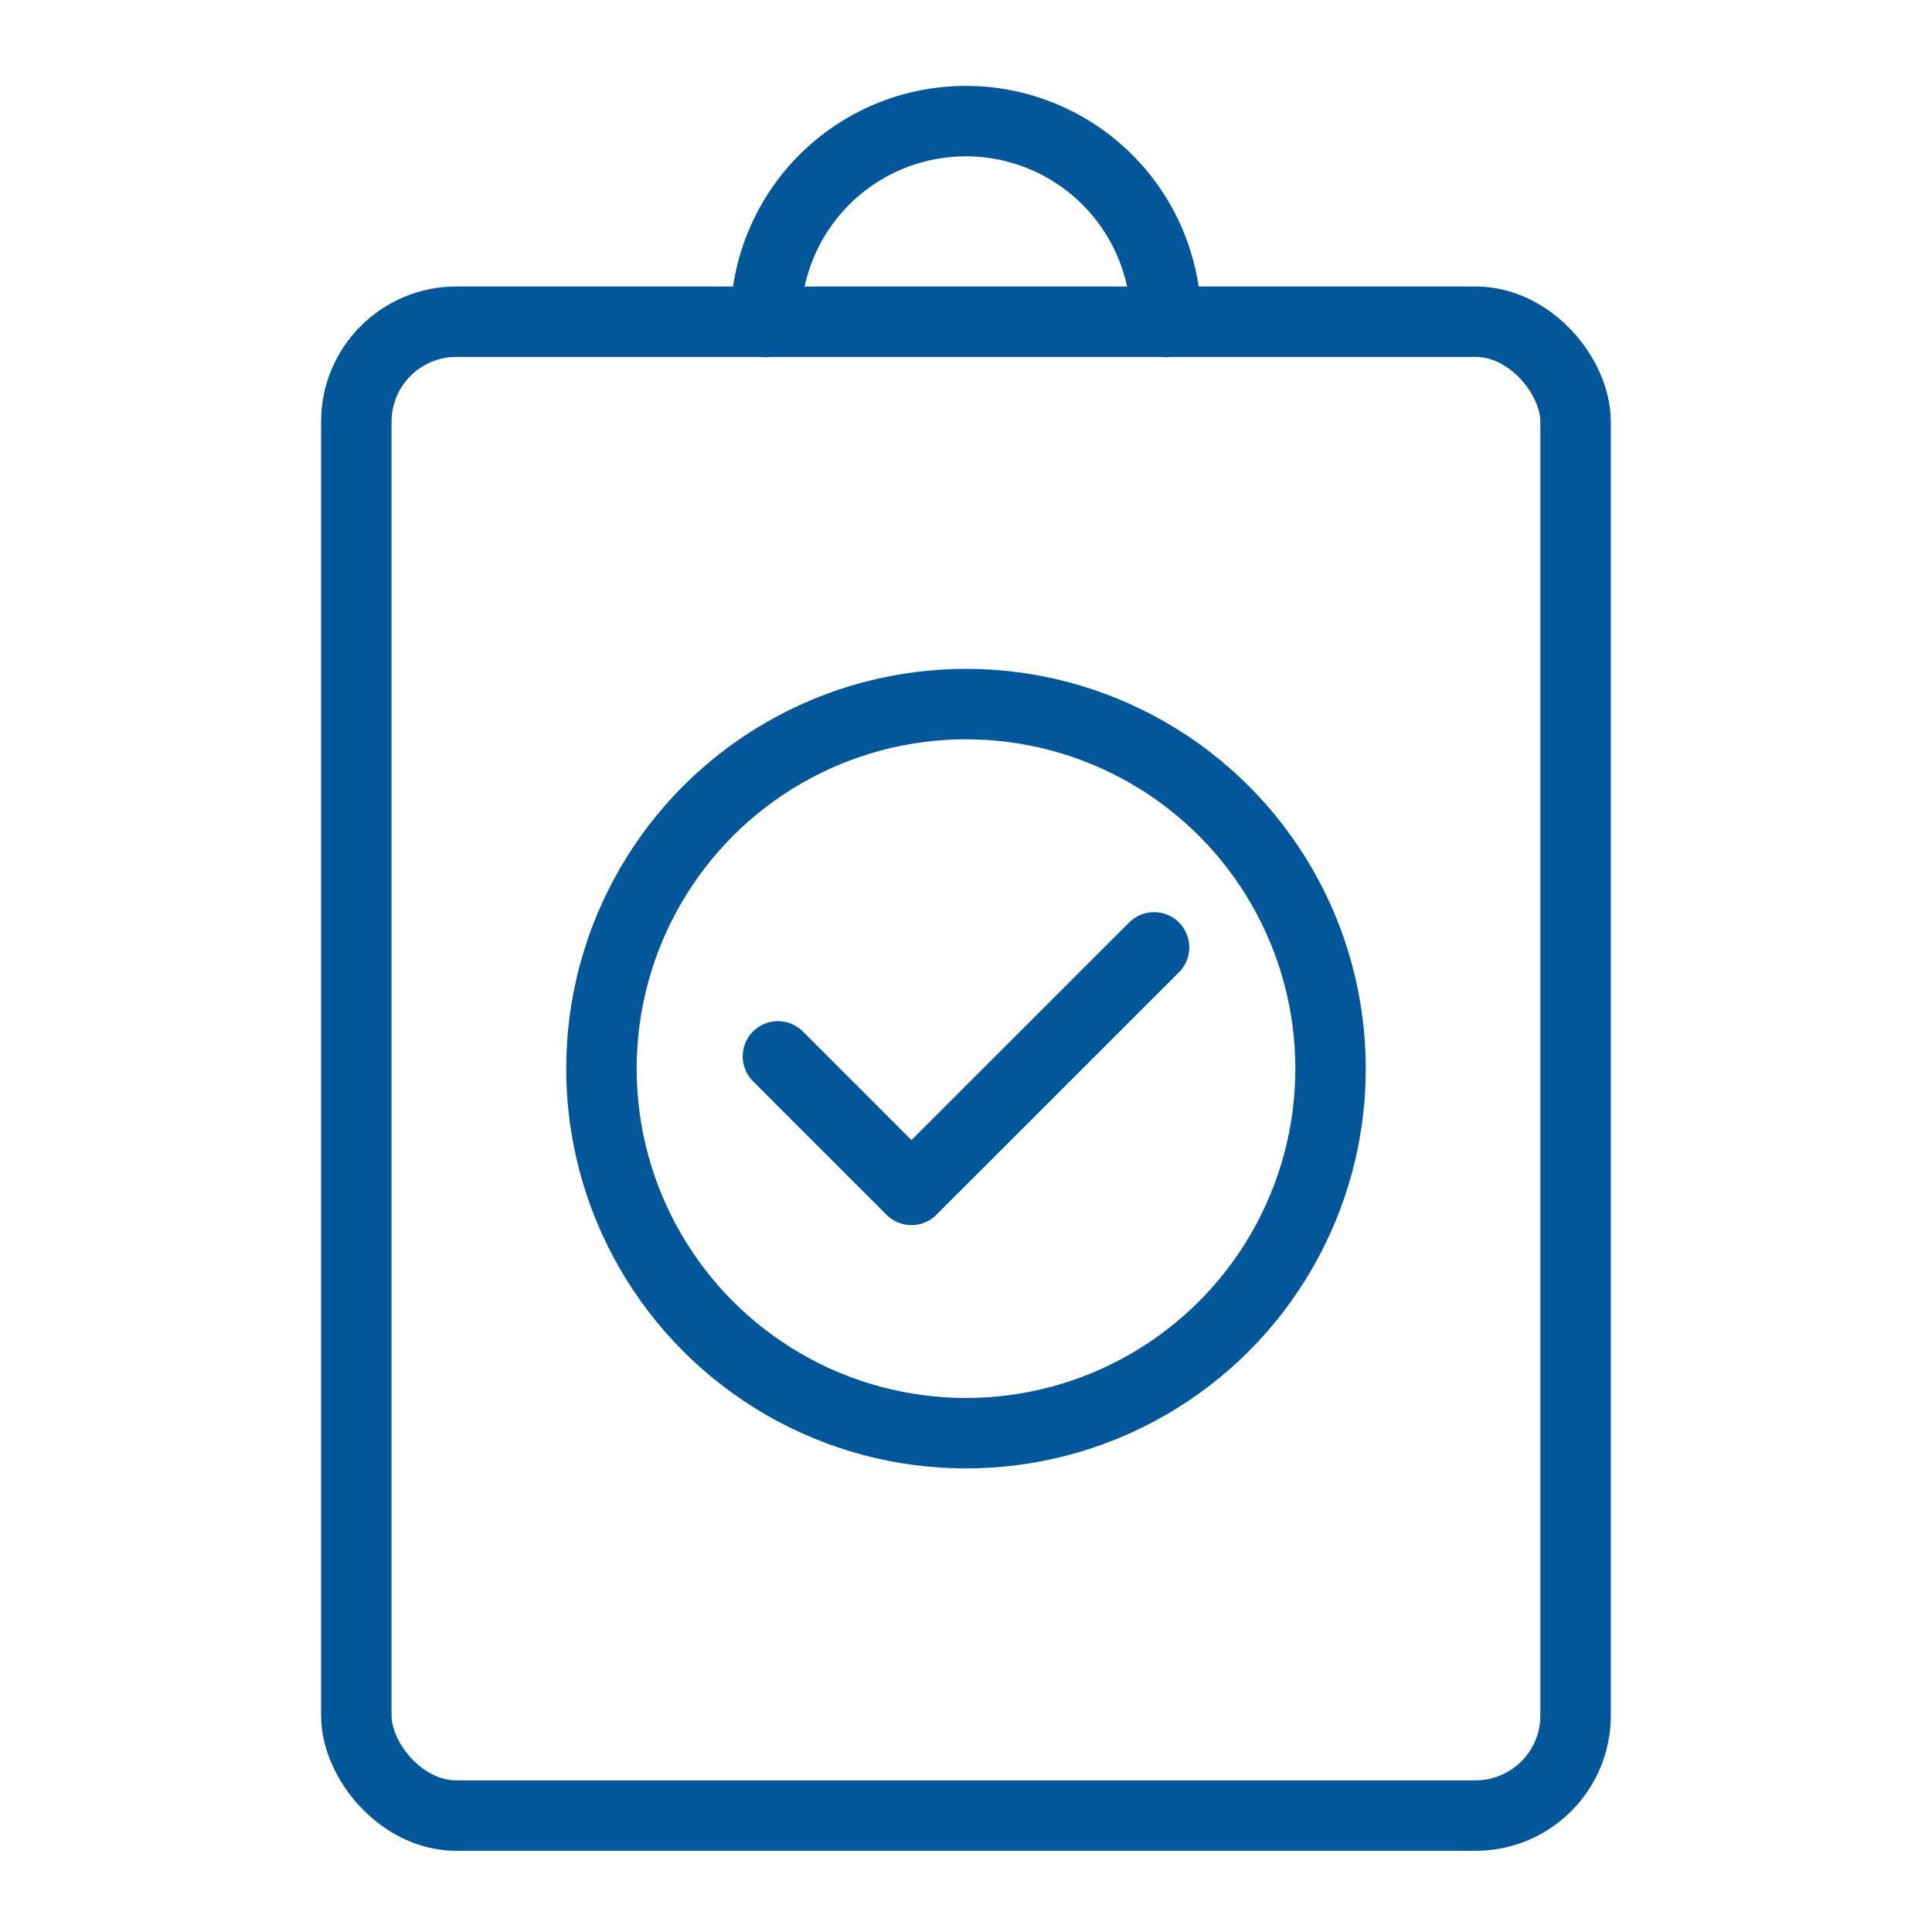
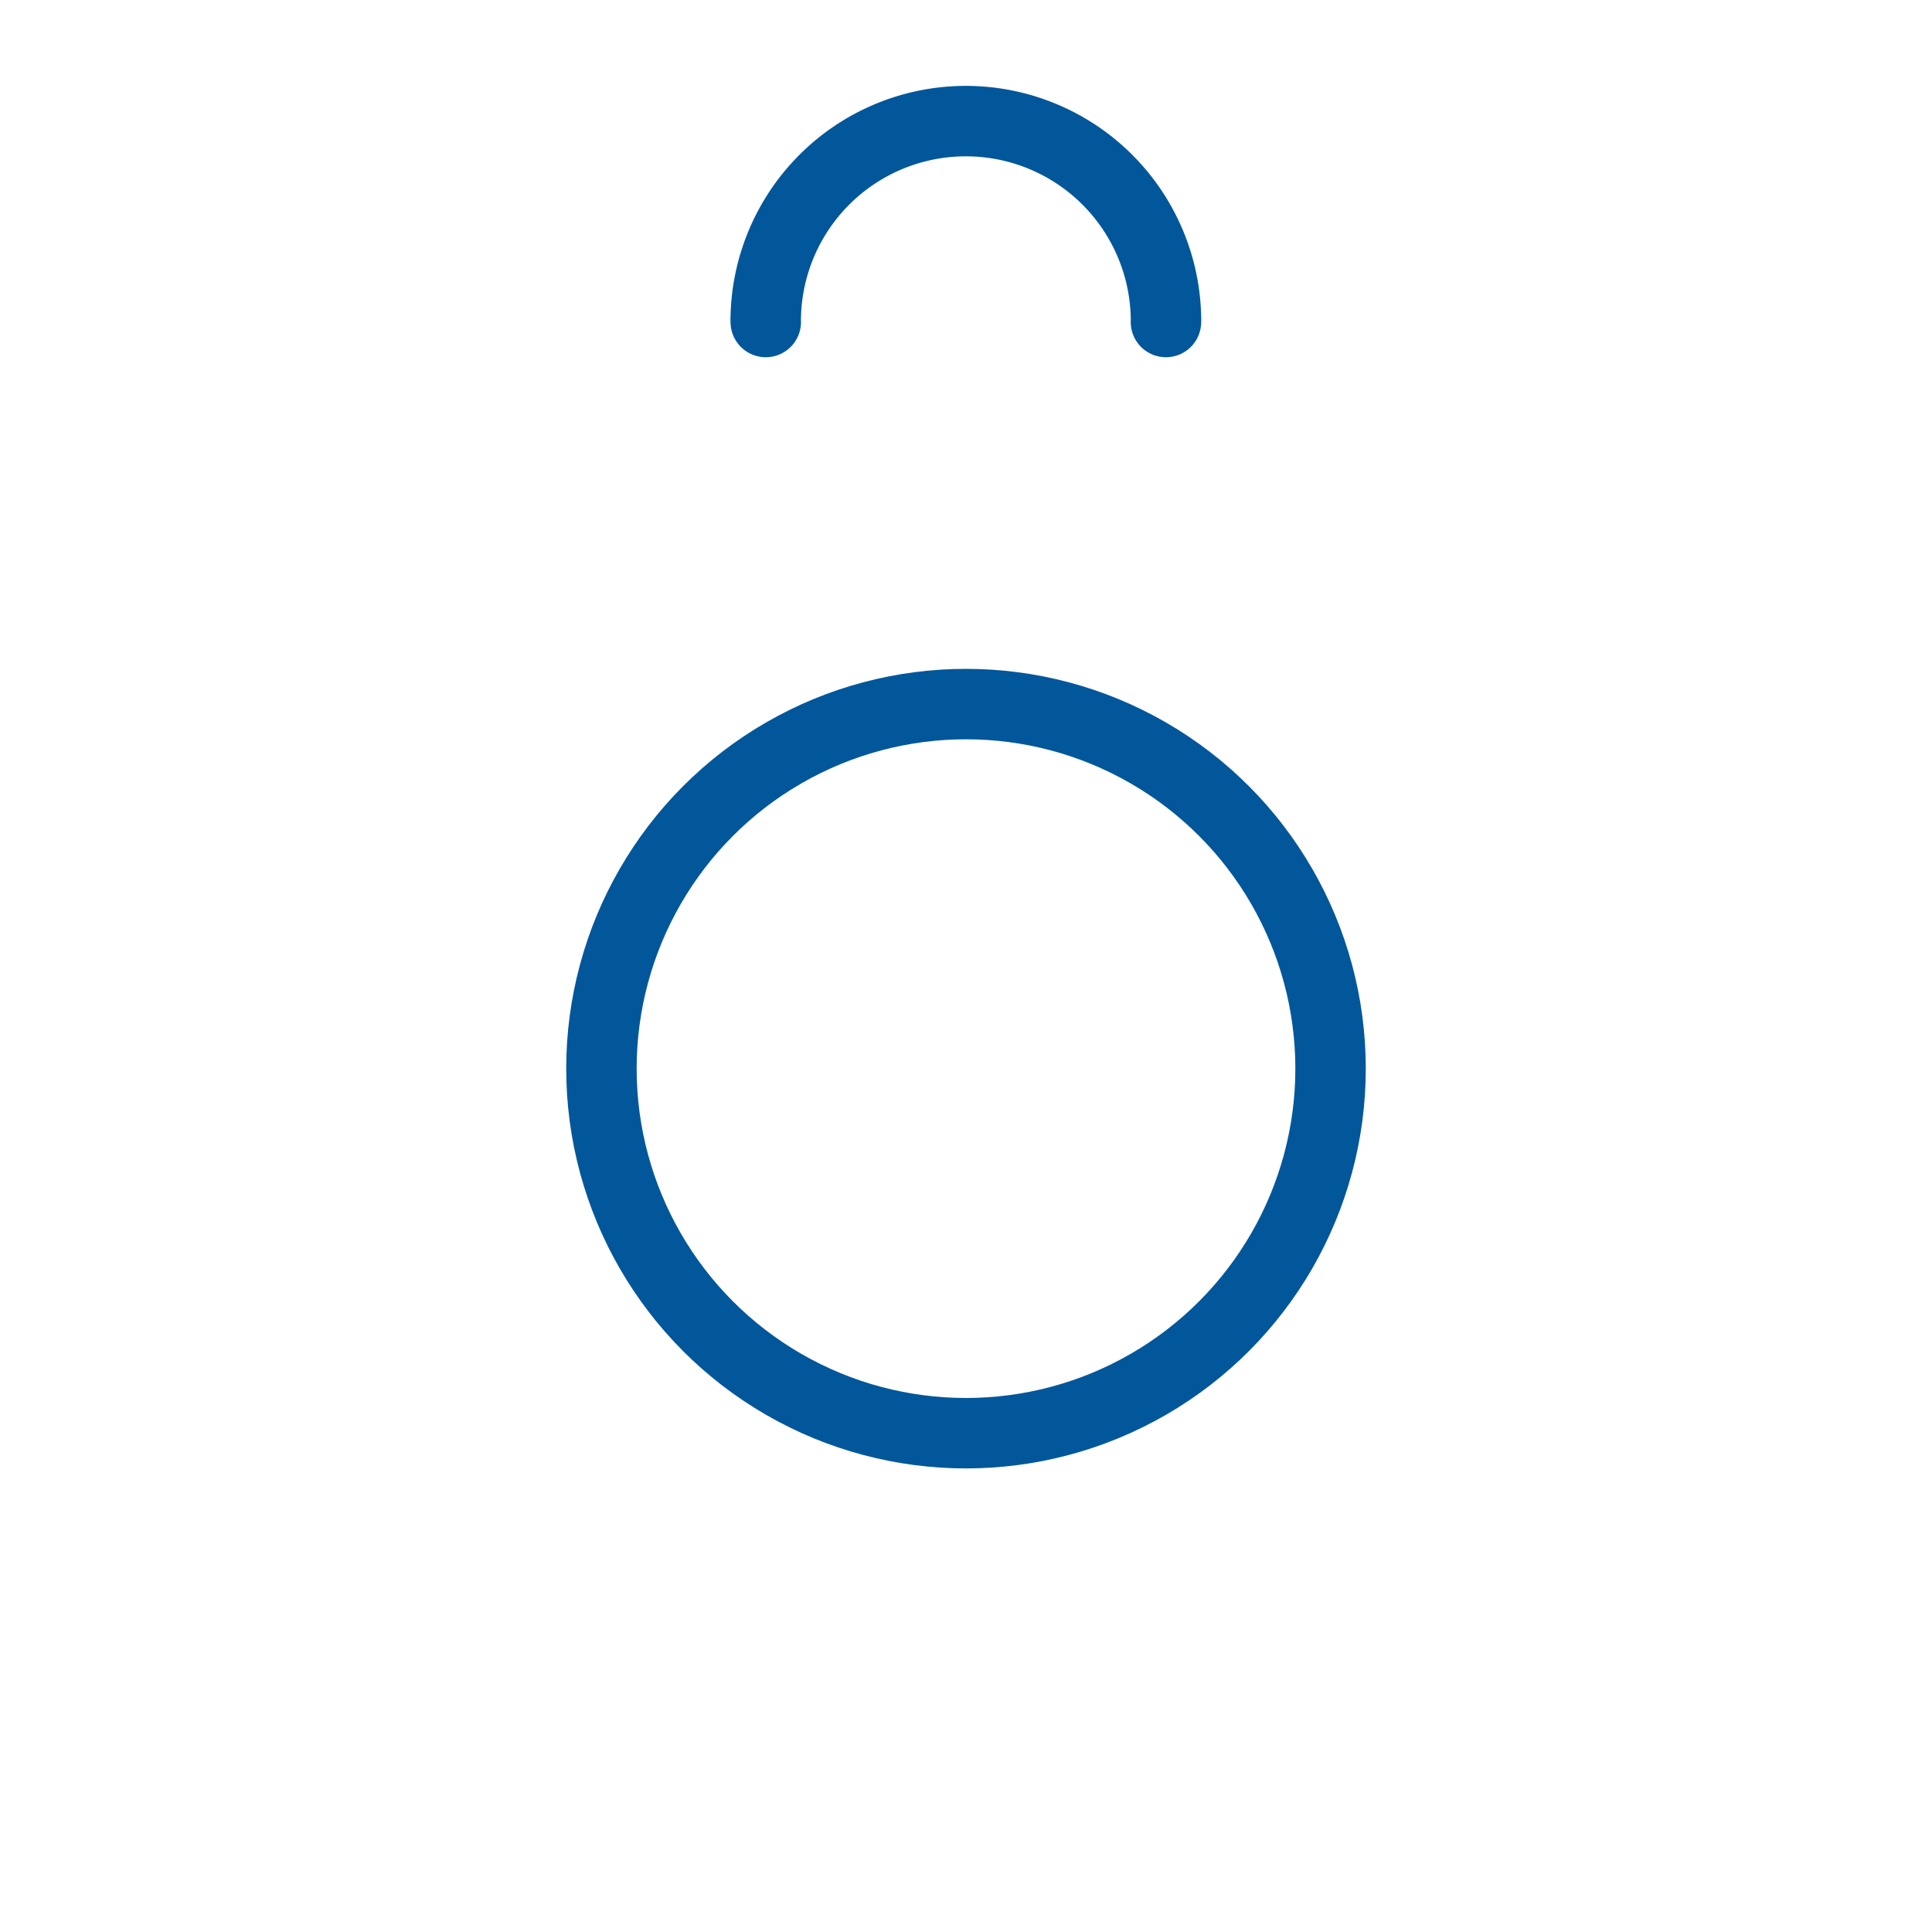
<svg xmlns="http://www.w3.org/2000/svg" id="Layer_1" data-name="Layer 1" viewBox="0 0 192 192" fill="#02579B">
  <path d="M115.87,32a4.52,4.52,0,0,0,0-.52,19.89,19.89,0,0,0-39.77,0,4.52,4.52,0,0,0,0,.52" style="fill:none;stroke:#02579B;stroke-linecap:round;stroke-linejoin:round;stroke-width:7.00px" fill="#02579B" />
-   <rect x="35.41" y="31.97" width="121.17" height="148.46" rx="9.94" style="fill:none;stroke:#02579B;stroke-linecap:round;stroke-linejoin:round;stroke-width:7.00px" fill="#02579B" />
-   <polyline points="114.69 94.15 90.58 118.25 77.31 104.98" style="fill:none;stroke:#02579B;stroke-linecap:round;stroke-linejoin:round;stroke-width:7.00px" />
  <circle cx="96" cy="106.2" r="36.23" style="fill:none;stroke:#02579B;stroke-linecap:round;stroke-linejoin:round;stroke-width:7.00px" fill="#02579B" />
</svg>